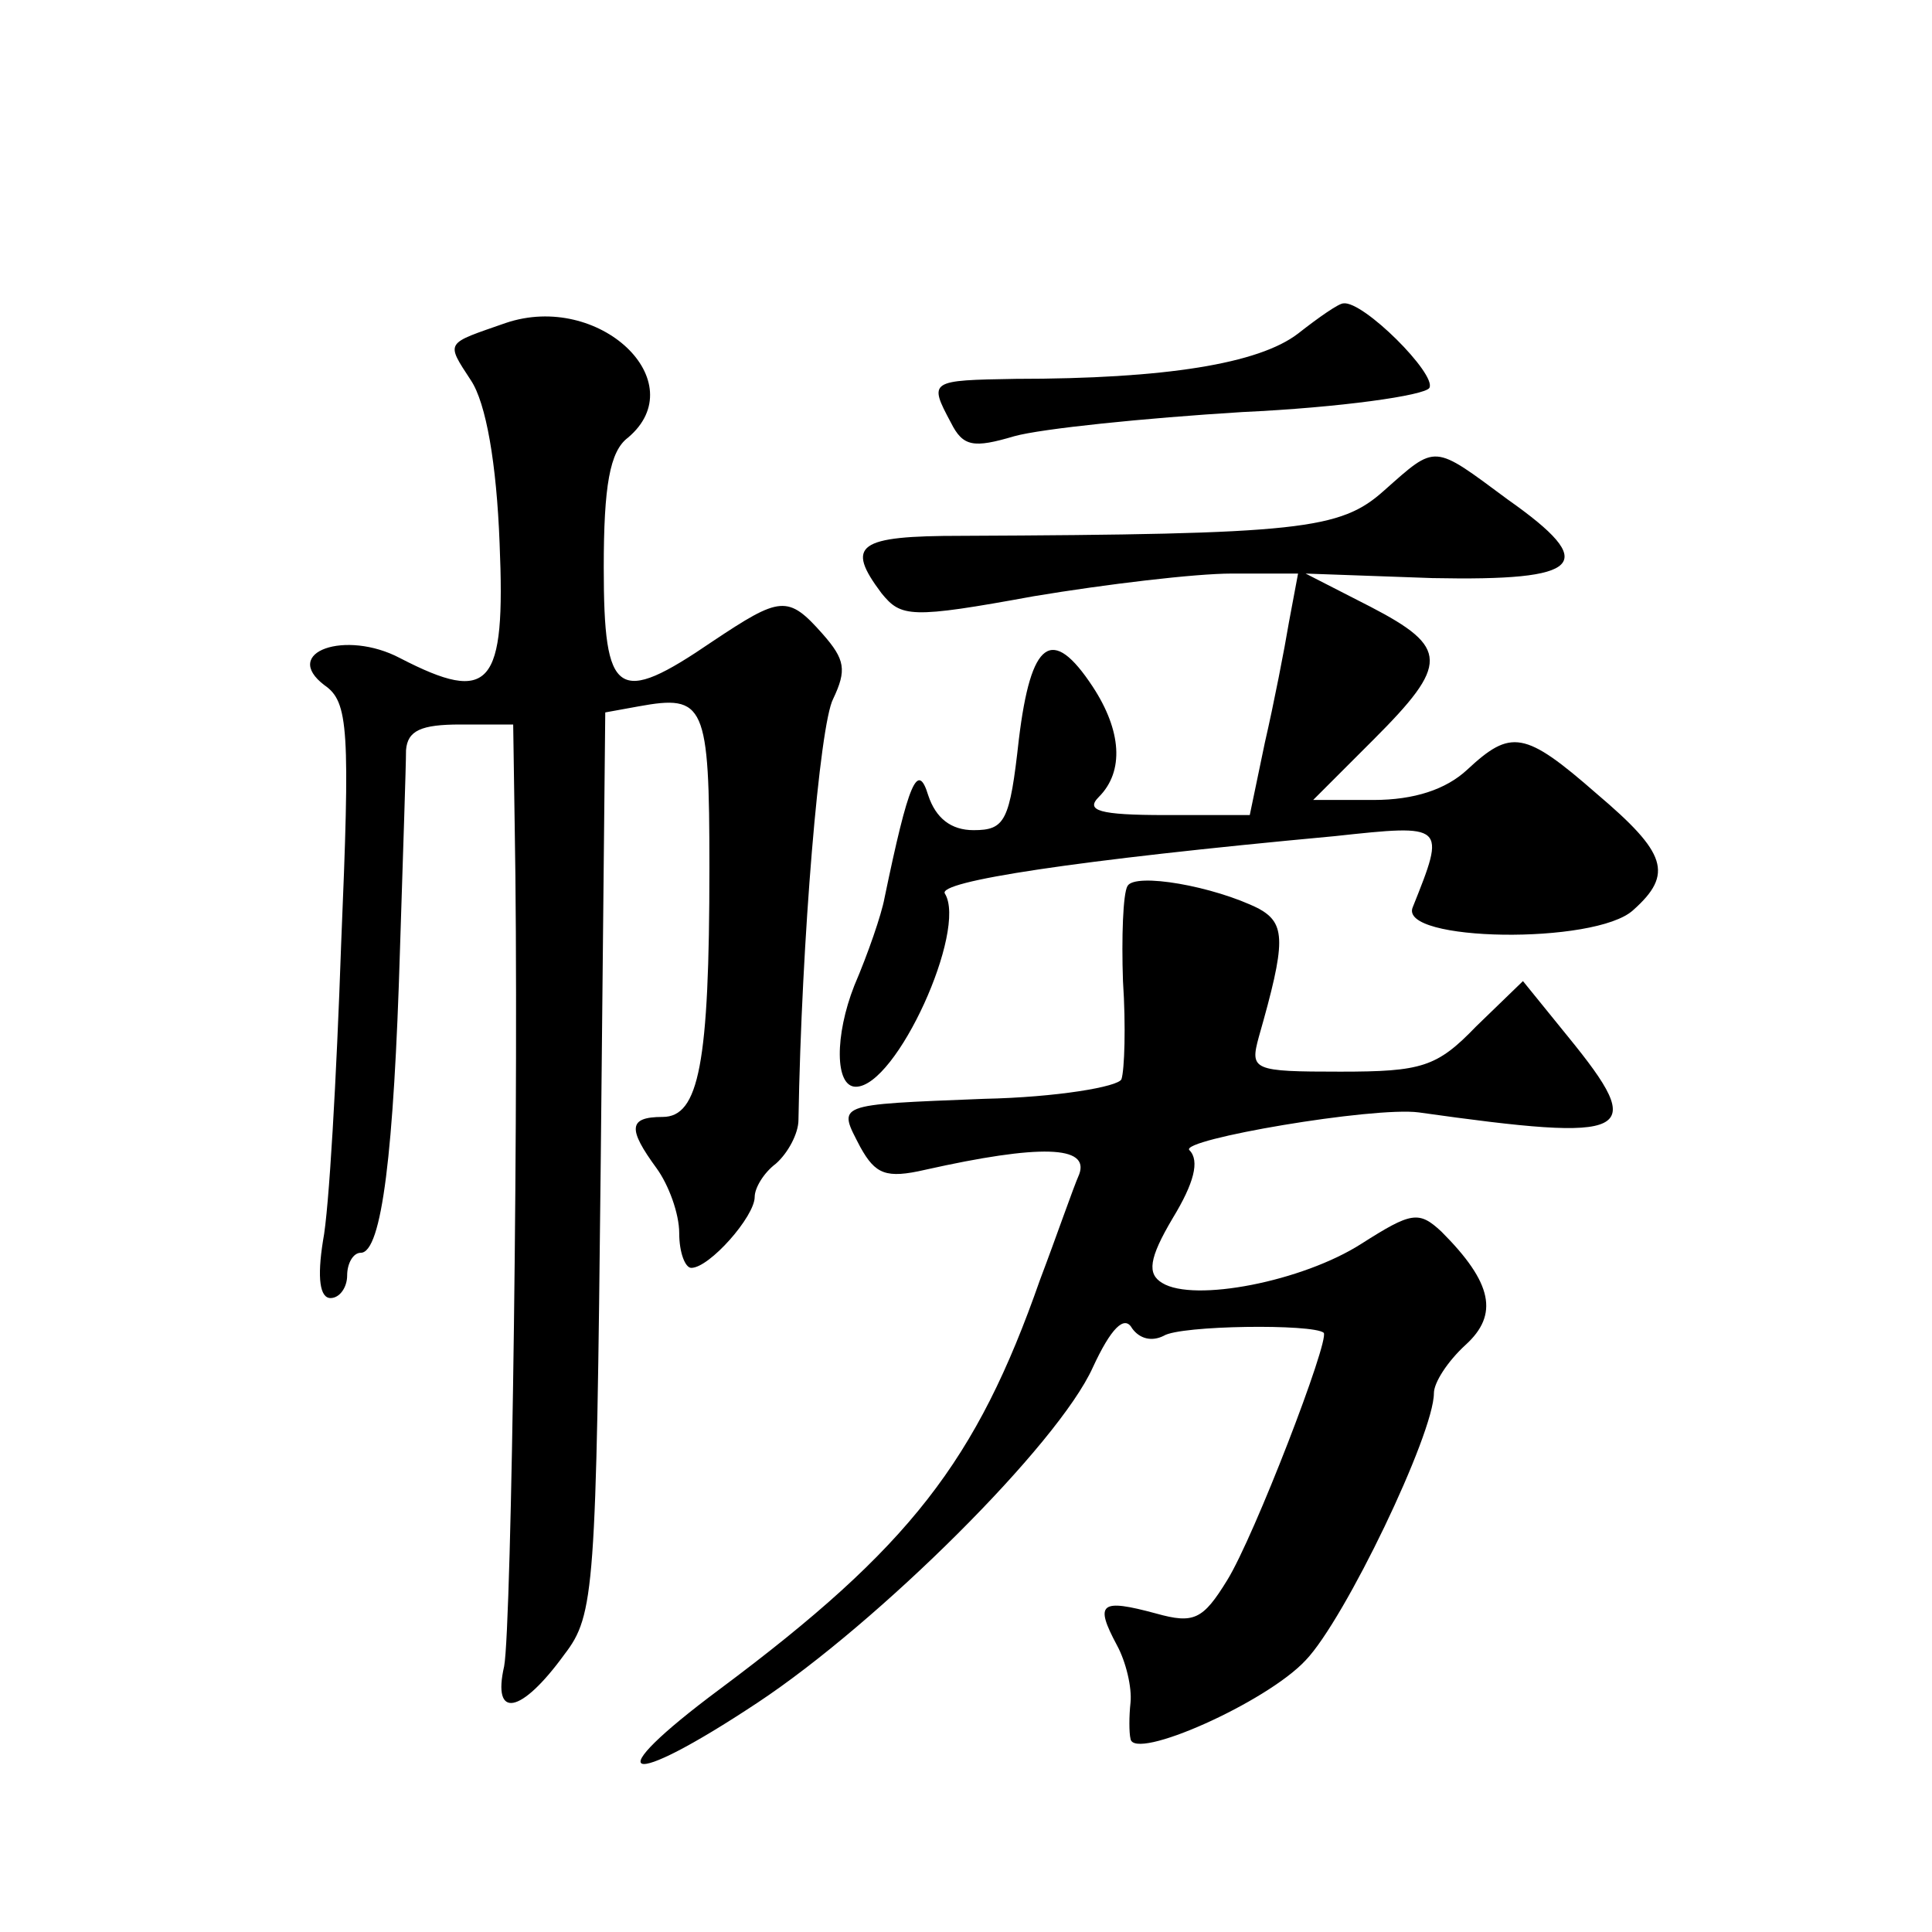
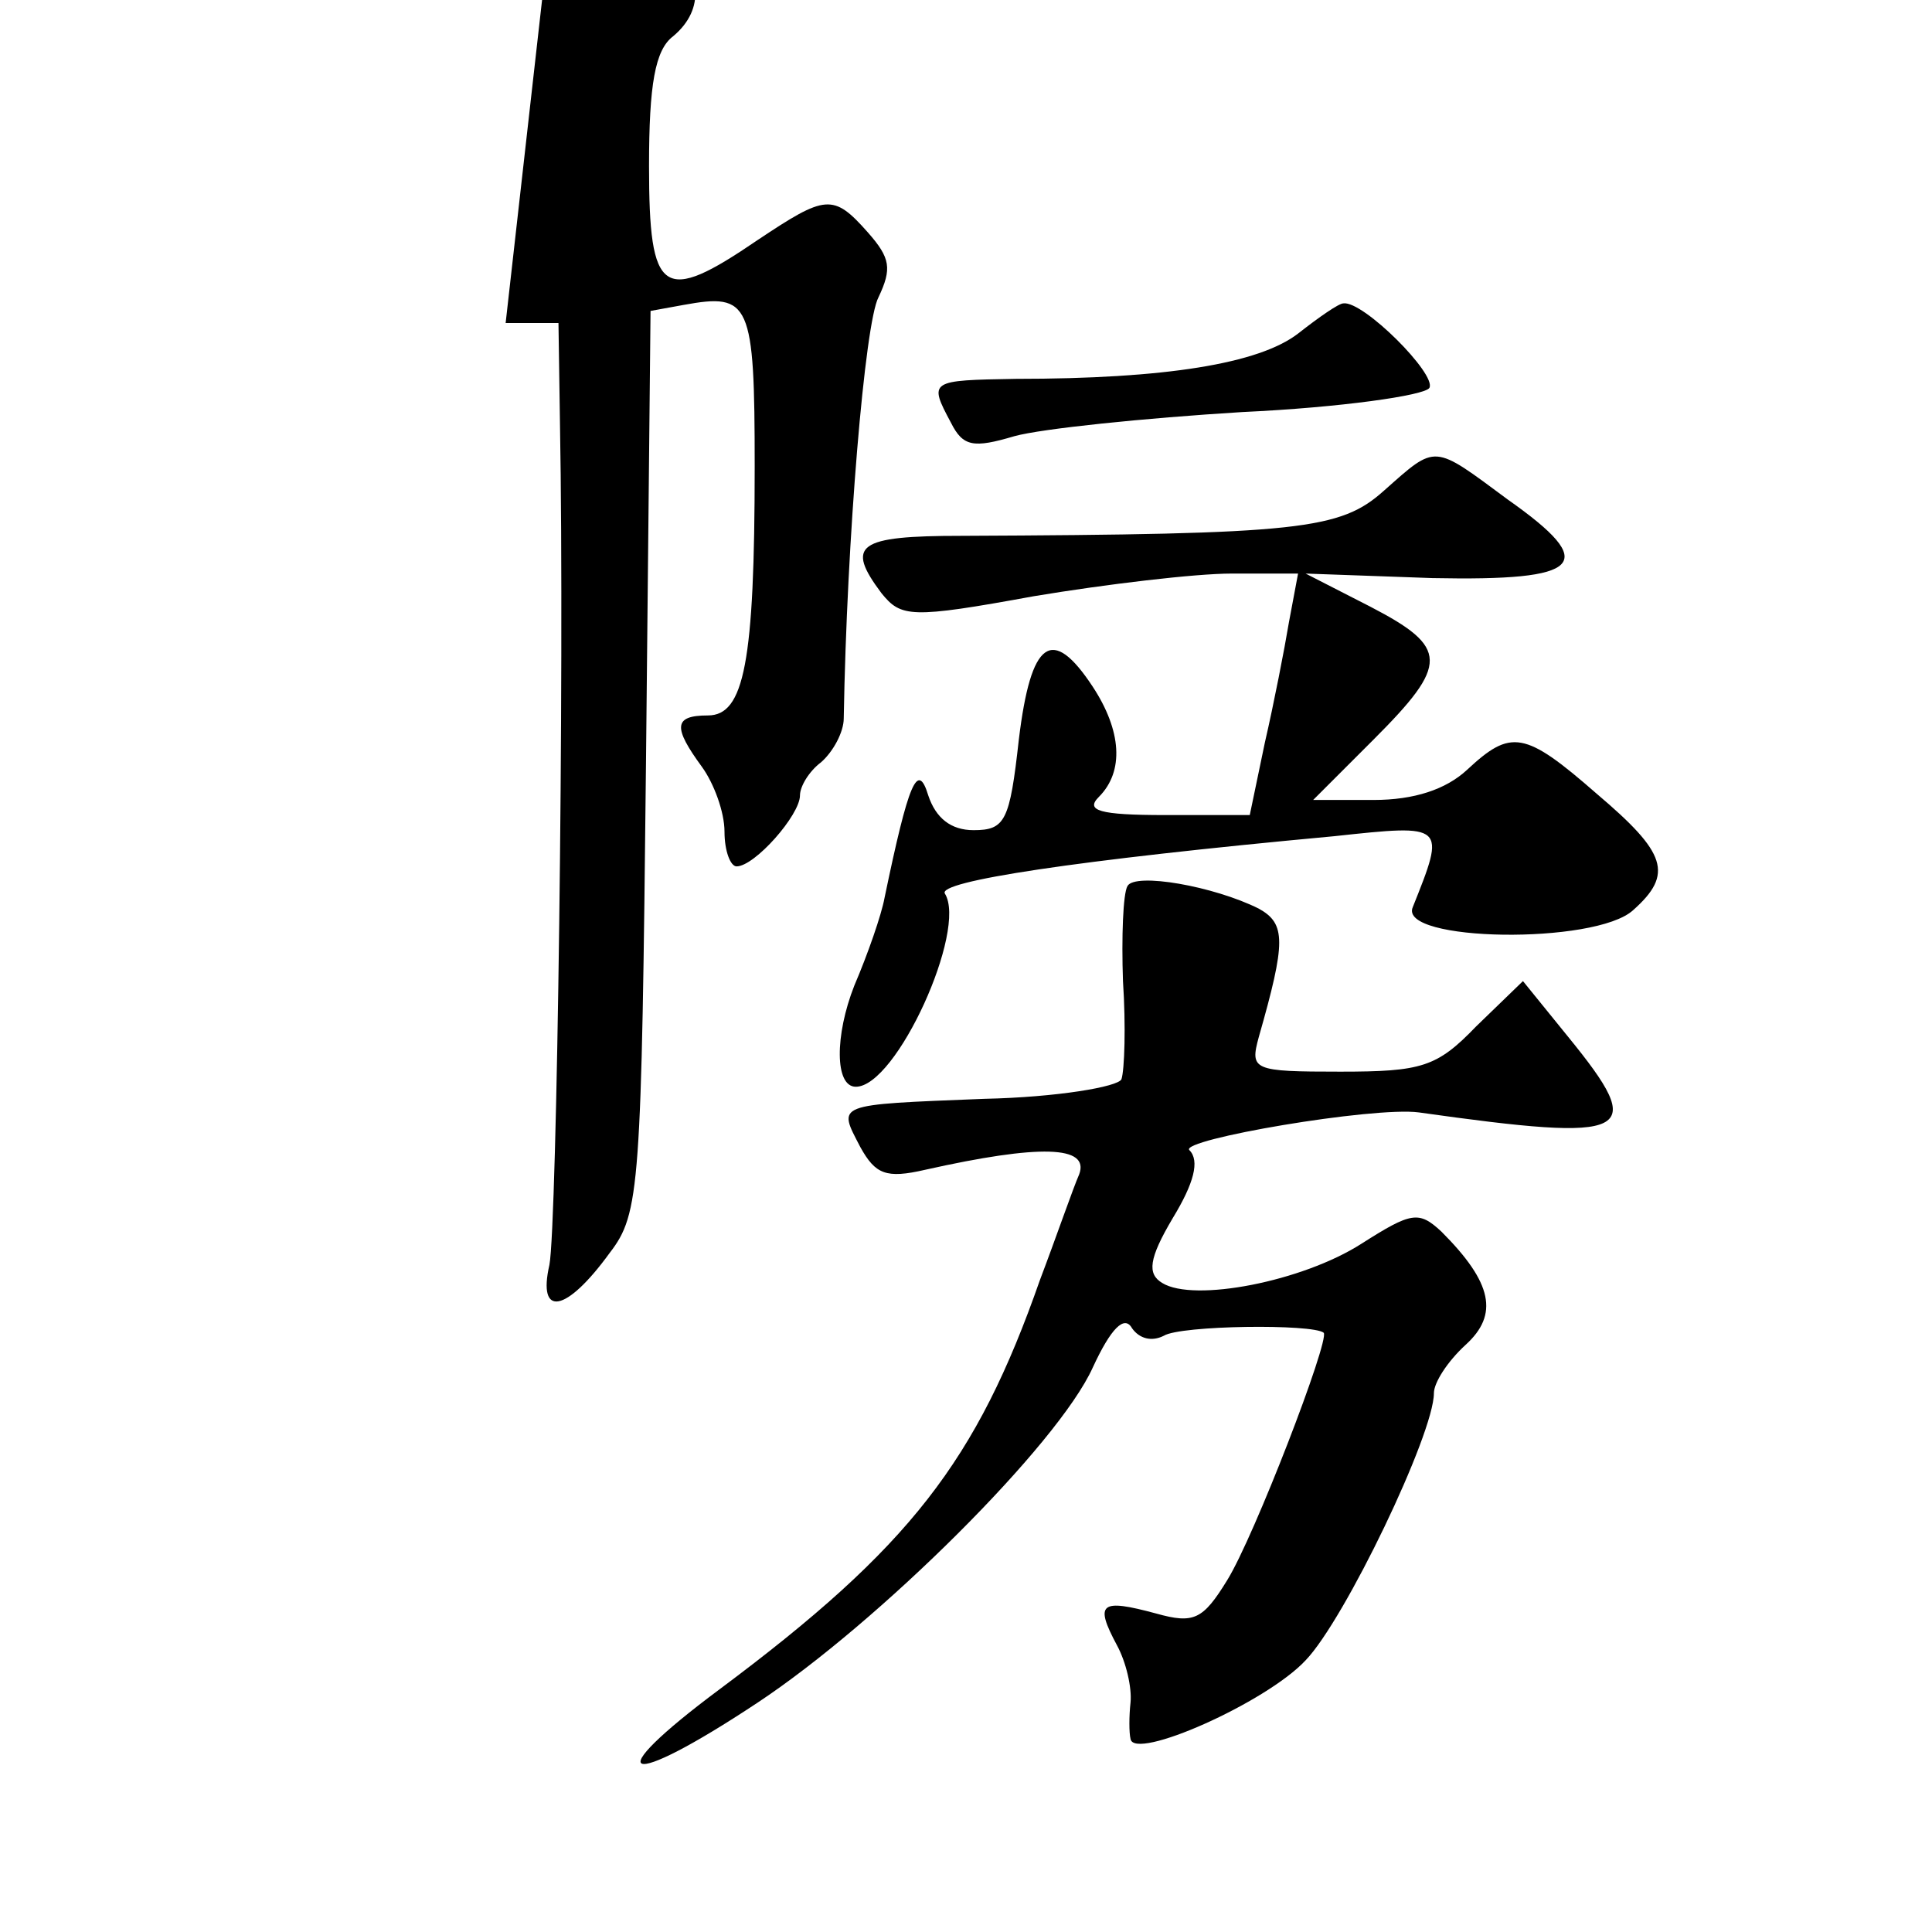
<svg xmlns="http://www.w3.org/2000/svg" version="1.0" width="128pt" height="128pt" viewBox="0 0 128 128" preserveAspectRatio="xMidYMid meet">
  <g transform="translate(0,128) scale(0.1,-0.1)" fill="#0" stroke="none">
-     <path d="M335 1066 c-40 -14 -40 -12 -23 -38 10 -15 17 -55 19 -108 4 -95 -6 -107 -66 -76 -36 19 -79 4 -50 -18 16 -11 17 -29 11 -172 -3 -87 -8 -176 -12 -196 -4 -25 -2 -38 5 -38 6 0 11 7 11 15 0 8 4 15 9 15 14 0 22 67 26 201 2 63 4 122 4 132 1 13 10 17 36 17 l35 0 1 -67 c3 -166 -2 -531 -7 -557 -8 -35 11 -32 40 8 20 26 21 43 24 326 l3 298 22 4 c44 8 47 2 47 -107 0 -130 -7 -165 -31 -165 -23 0 -23 -8 -4 -34 8 -11 15 -30 15 -43 0 -13 4 -23 8 -23 12 0 42 34 42 47 0 6 6 16 14 22 8 7 15 20 15 29 2 119 14 262 23 279 9 19 8 26 -7 43 -23 26 -28 25 -73 -5 -63 -43 -72 -37 -72 49 0 54 4 77 16 86 44 37 -19 97 -81 76z M860 1059 c-26 -20 -88 -30 -187 -30 -57 -1 -58 -1 -43 -29 8 -16 15 -17 42 -9 18 5 86 12 151 16 65 3 121 11 124 16 5 9 -44 58 -57 56 -3 0 -16 -9 -30 -20z M917 955 c-29 -26 -55 -29 -280 -30 -69 0 -77 -6 -53 -38 13 -16 19 -17 101 -2 48 8 107 15 131 15 l44 0 -6 -32 c-3 -18 -10 -54 -16 -80 l-10 -48 -56 0 c-44 0 -53 3 -44 12 17 17 15 44 -4 73 -27 41 -41 31 -49 -35 -6 -54 -9 -60 -30 -60 -15 0 -25 8 -30 23 -7 23 -13 9 -29 -68 -2 -11 -11 -37 -20 -58 -13 -33 -13 -67 1 -67 27 0 74 104 59 128 -5 8 85 22 258 38 74 8 74 8 52 -47 -10 -23 121 -25 146 -2 27 24 22 38 -24 77 -48 42 -57 43 -86 16 -14 -13 -35 -20 -62 -20 l-40 0 40 40 c50 50 50 61 -2 88 l-43 22 84 -3 c100 -2 111 9 50 52 -50 37 -47 37 -82 6z M747 693 c-3 -5 -4 -34 -3 -63 2 -30 1 -59 -1 -65 -2 -5 -43 -12 -91 -13 -100 -4 -97 -3 -82 -32 10 -18 17 -21 43 -15 76 17 109 16 102 -3 -4 -9 -15 -41 -26 -70 -42 -120 -86 -177 -212 -271 -82 -61 -64 -68 25 -9 80 53 199 171 222 222 12 26 21 35 26 26 5 -7 13 -9 21 -5 11 7 99 8 106 2 4 -5 -46 -135 -64 -164 -16 -26 -22 -29 -47 -22 -37 10 -41 7 -26 -21 6 -11 10 -28 9 -38 -1 -9 -1 -20 0 -24 2 -15 90 24 116 52 26 27 85 150 85 177 0 7 9 21 21 32 22 20 18 41 -16 75 -15 14 -20 13 -53 -8 -39 -25 -111 -39 -132 -26 -10 6 -9 16 7 43 14 23 18 38 11 45 -7 7 122 29 152 25 142 -20 152 -15 99 50 l-30 37 -31 -30 c-26 -27 -36 -30 -90 -30 -58 0 -60 1 -54 23 18 63 18 75 0 85 -30 15 -82 24 -87 15z" />
+     <path d="M335 1066 l35 0 1 -67 c3 -166 -2 -531 -7 -557 -8 -35 11 -32 40 8 20 26 21 43 24 326 l3 298 22 4 c44 8 47 2 47 -107 0 -130 -7 -165 -31 -165 -23 0 -23 -8 -4 -34 8 -11 15 -30 15 -43 0 -13 4 -23 8 -23 12 0 42 34 42 47 0 6 6 16 14 22 8 7 15 20 15 29 2 119 14 262 23 279 9 19 8 26 -7 43 -23 26 -28 25 -73 -5 -63 -43 -72 -37 -72 49 0 54 4 77 16 86 44 37 -19 97 -81 76z M860 1059 c-26 -20 -88 -30 -187 -30 -57 -1 -58 -1 -43 -29 8 -16 15 -17 42 -9 18 5 86 12 151 16 65 3 121 11 124 16 5 9 -44 58 -57 56 -3 0 -16 -9 -30 -20z M917 955 c-29 -26 -55 -29 -280 -30 -69 0 -77 -6 -53 -38 13 -16 19 -17 101 -2 48 8 107 15 131 15 l44 0 -6 -32 c-3 -18 -10 -54 -16 -80 l-10 -48 -56 0 c-44 0 -53 3 -44 12 17 17 15 44 -4 73 -27 41 -41 31 -49 -35 -6 -54 -9 -60 -30 -60 -15 0 -25 8 -30 23 -7 23 -13 9 -29 -68 -2 -11 -11 -37 -20 -58 -13 -33 -13 -67 1 -67 27 0 74 104 59 128 -5 8 85 22 258 38 74 8 74 8 52 -47 -10 -23 121 -25 146 -2 27 24 22 38 -24 77 -48 42 -57 43 -86 16 -14 -13 -35 -20 -62 -20 l-40 0 40 40 c50 50 50 61 -2 88 l-43 22 84 -3 c100 -2 111 9 50 52 -50 37 -47 37 -82 6z M747 693 c-3 -5 -4 -34 -3 -63 2 -30 1 -59 -1 -65 -2 -5 -43 -12 -91 -13 -100 -4 -97 -3 -82 -32 10 -18 17 -21 43 -15 76 17 109 16 102 -3 -4 -9 -15 -41 -26 -70 -42 -120 -86 -177 -212 -271 -82 -61 -64 -68 25 -9 80 53 199 171 222 222 12 26 21 35 26 26 5 -7 13 -9 21 -5 11 7 99 8 106 2 4 -5 -46 -135 -64 -164 -16 -26 -22 -29 -47 -22 -37 10 -41 7 -26 -21 6 -11 10 -28 9 -38 -1 -9 -1 -20 0 -24 2 -15 90 24 116 52 26 27 85 150 85 177 0 7 9 21 21 32 22 20 18 41 -16 75 -15 14 -20 13 -53 -8 -39 -25 -111 -39 -132 -26 -10 6 -9 16 7 43 14 23 18 38 11 45 -7 7 122 29 152 25 142 -20 152 -15 99 50 l-30 37 -31 -30 c-26 -27 -36 -30 -90 -30 -58 0 -60 1 -54 23 18 63 18 75 0 85 -30 15 -82 24 -87 15z" />
  </g>
</svg>